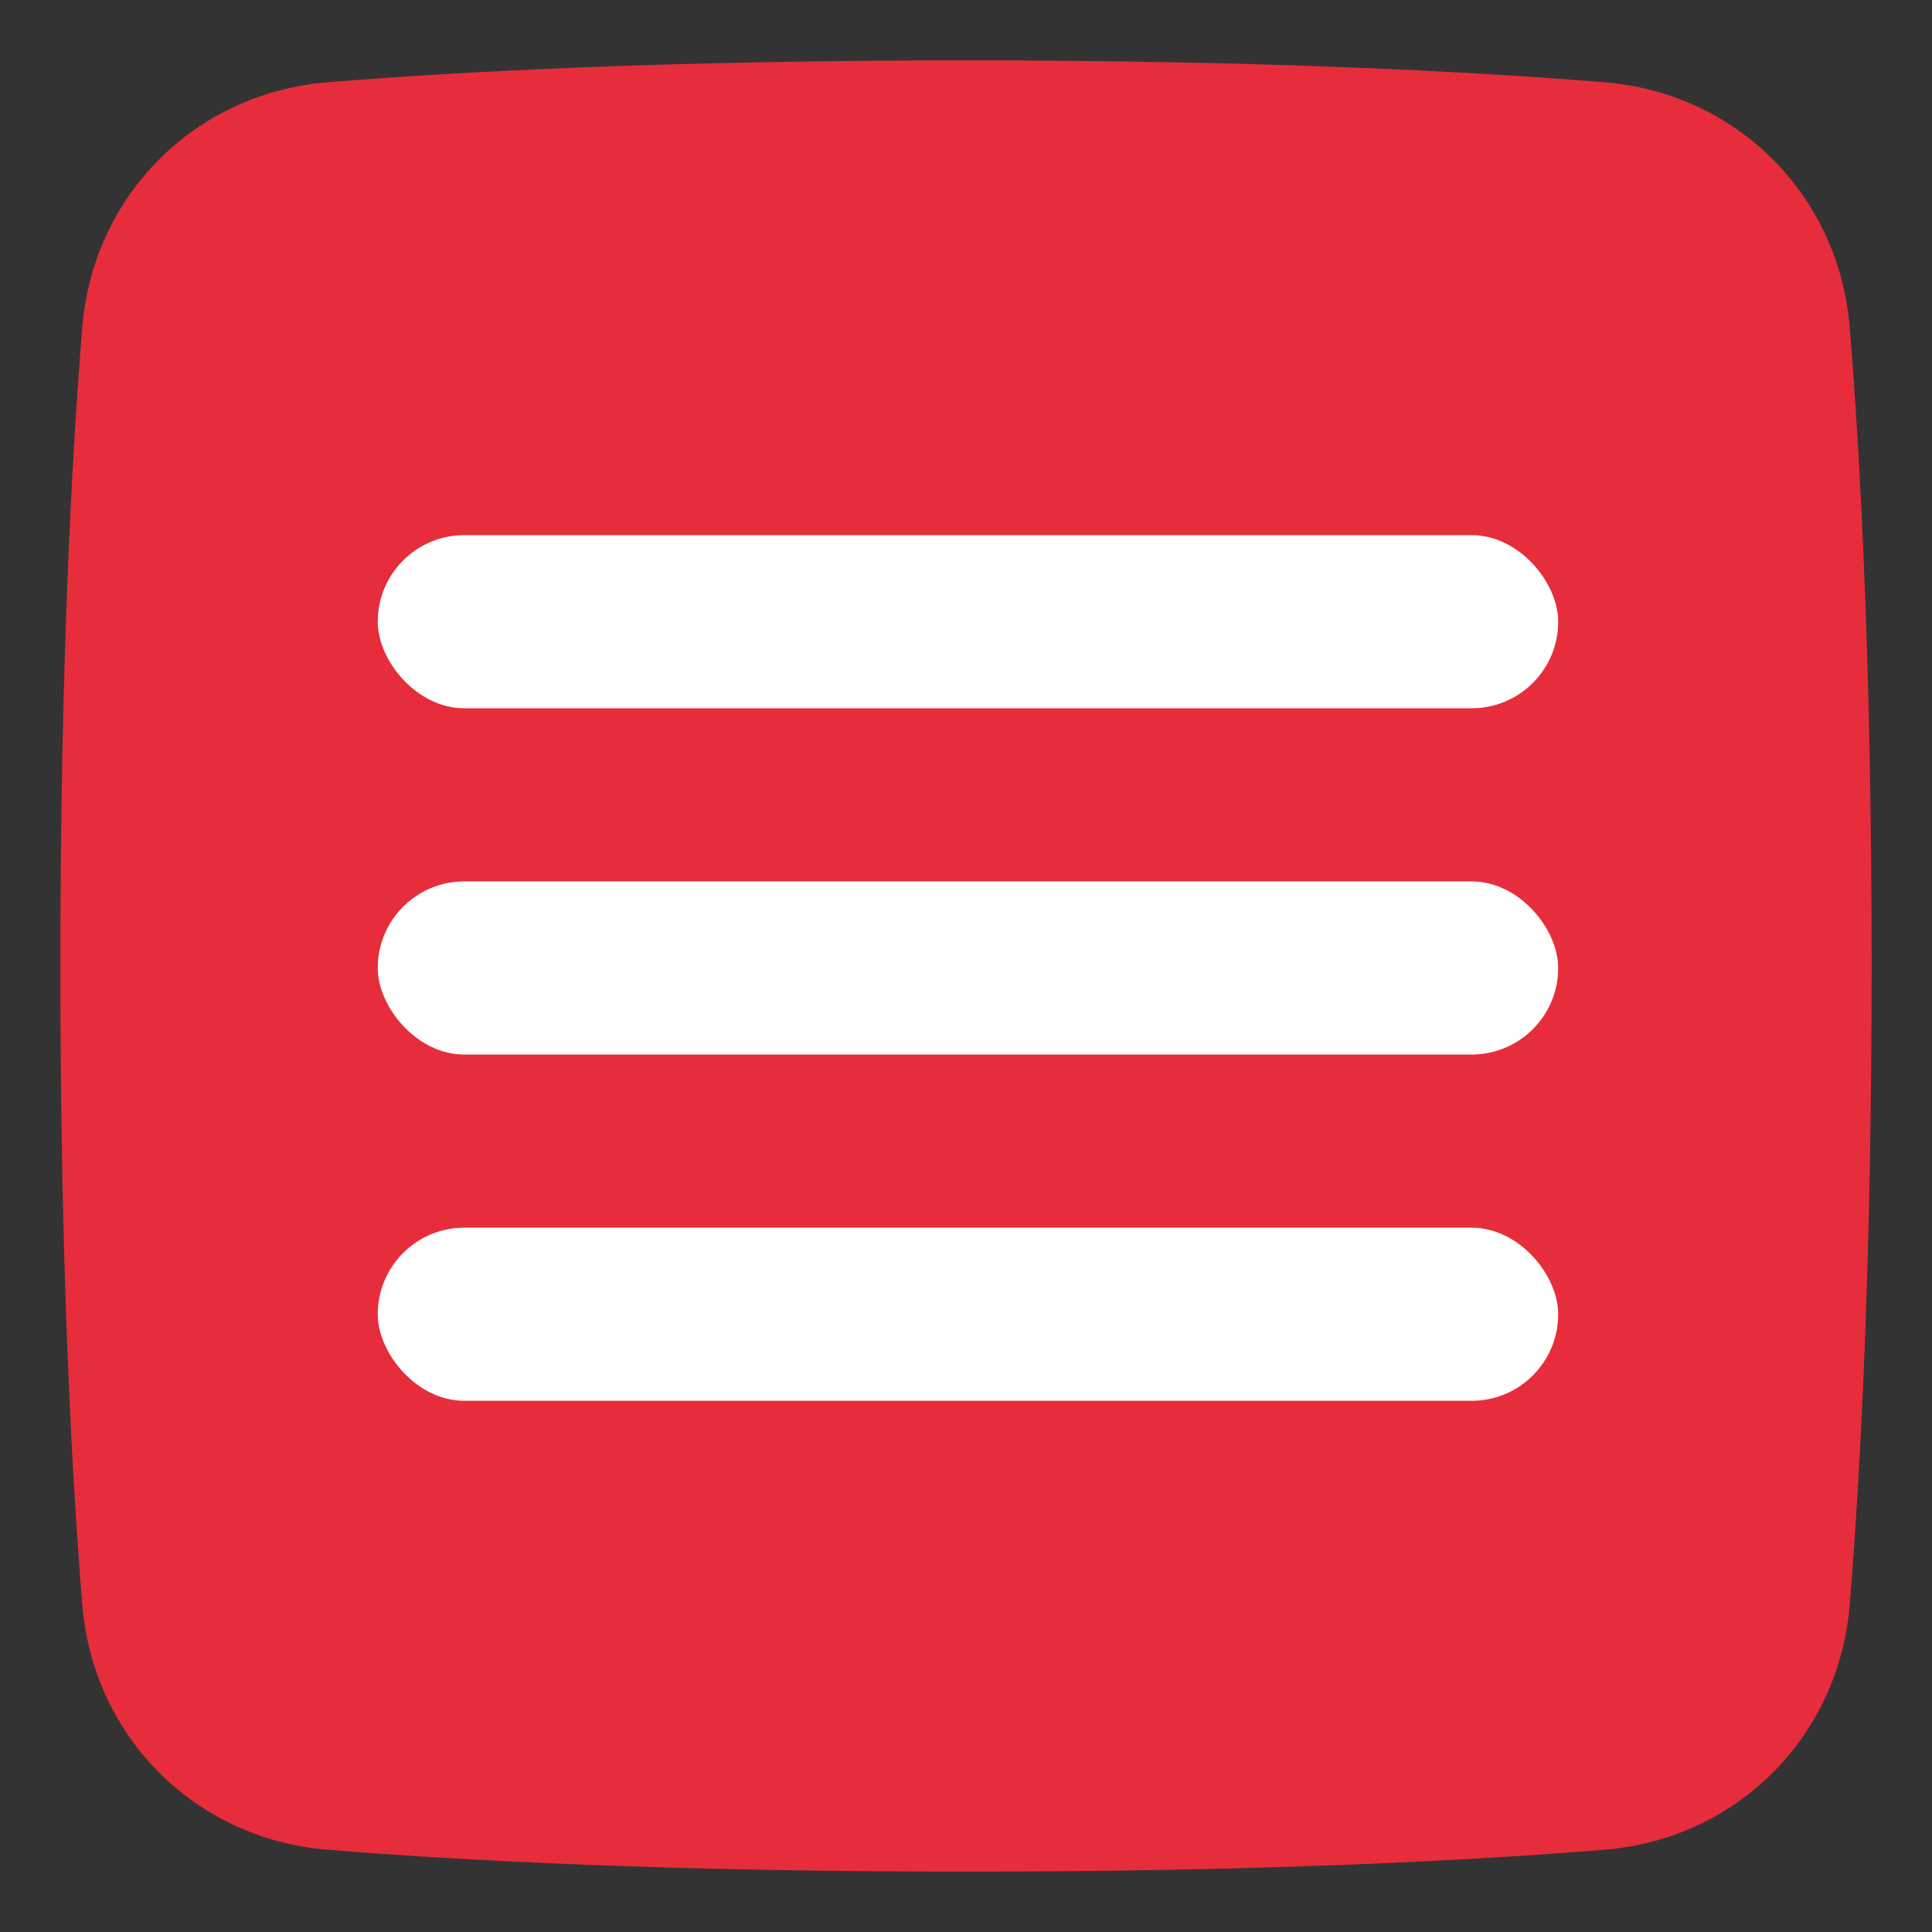
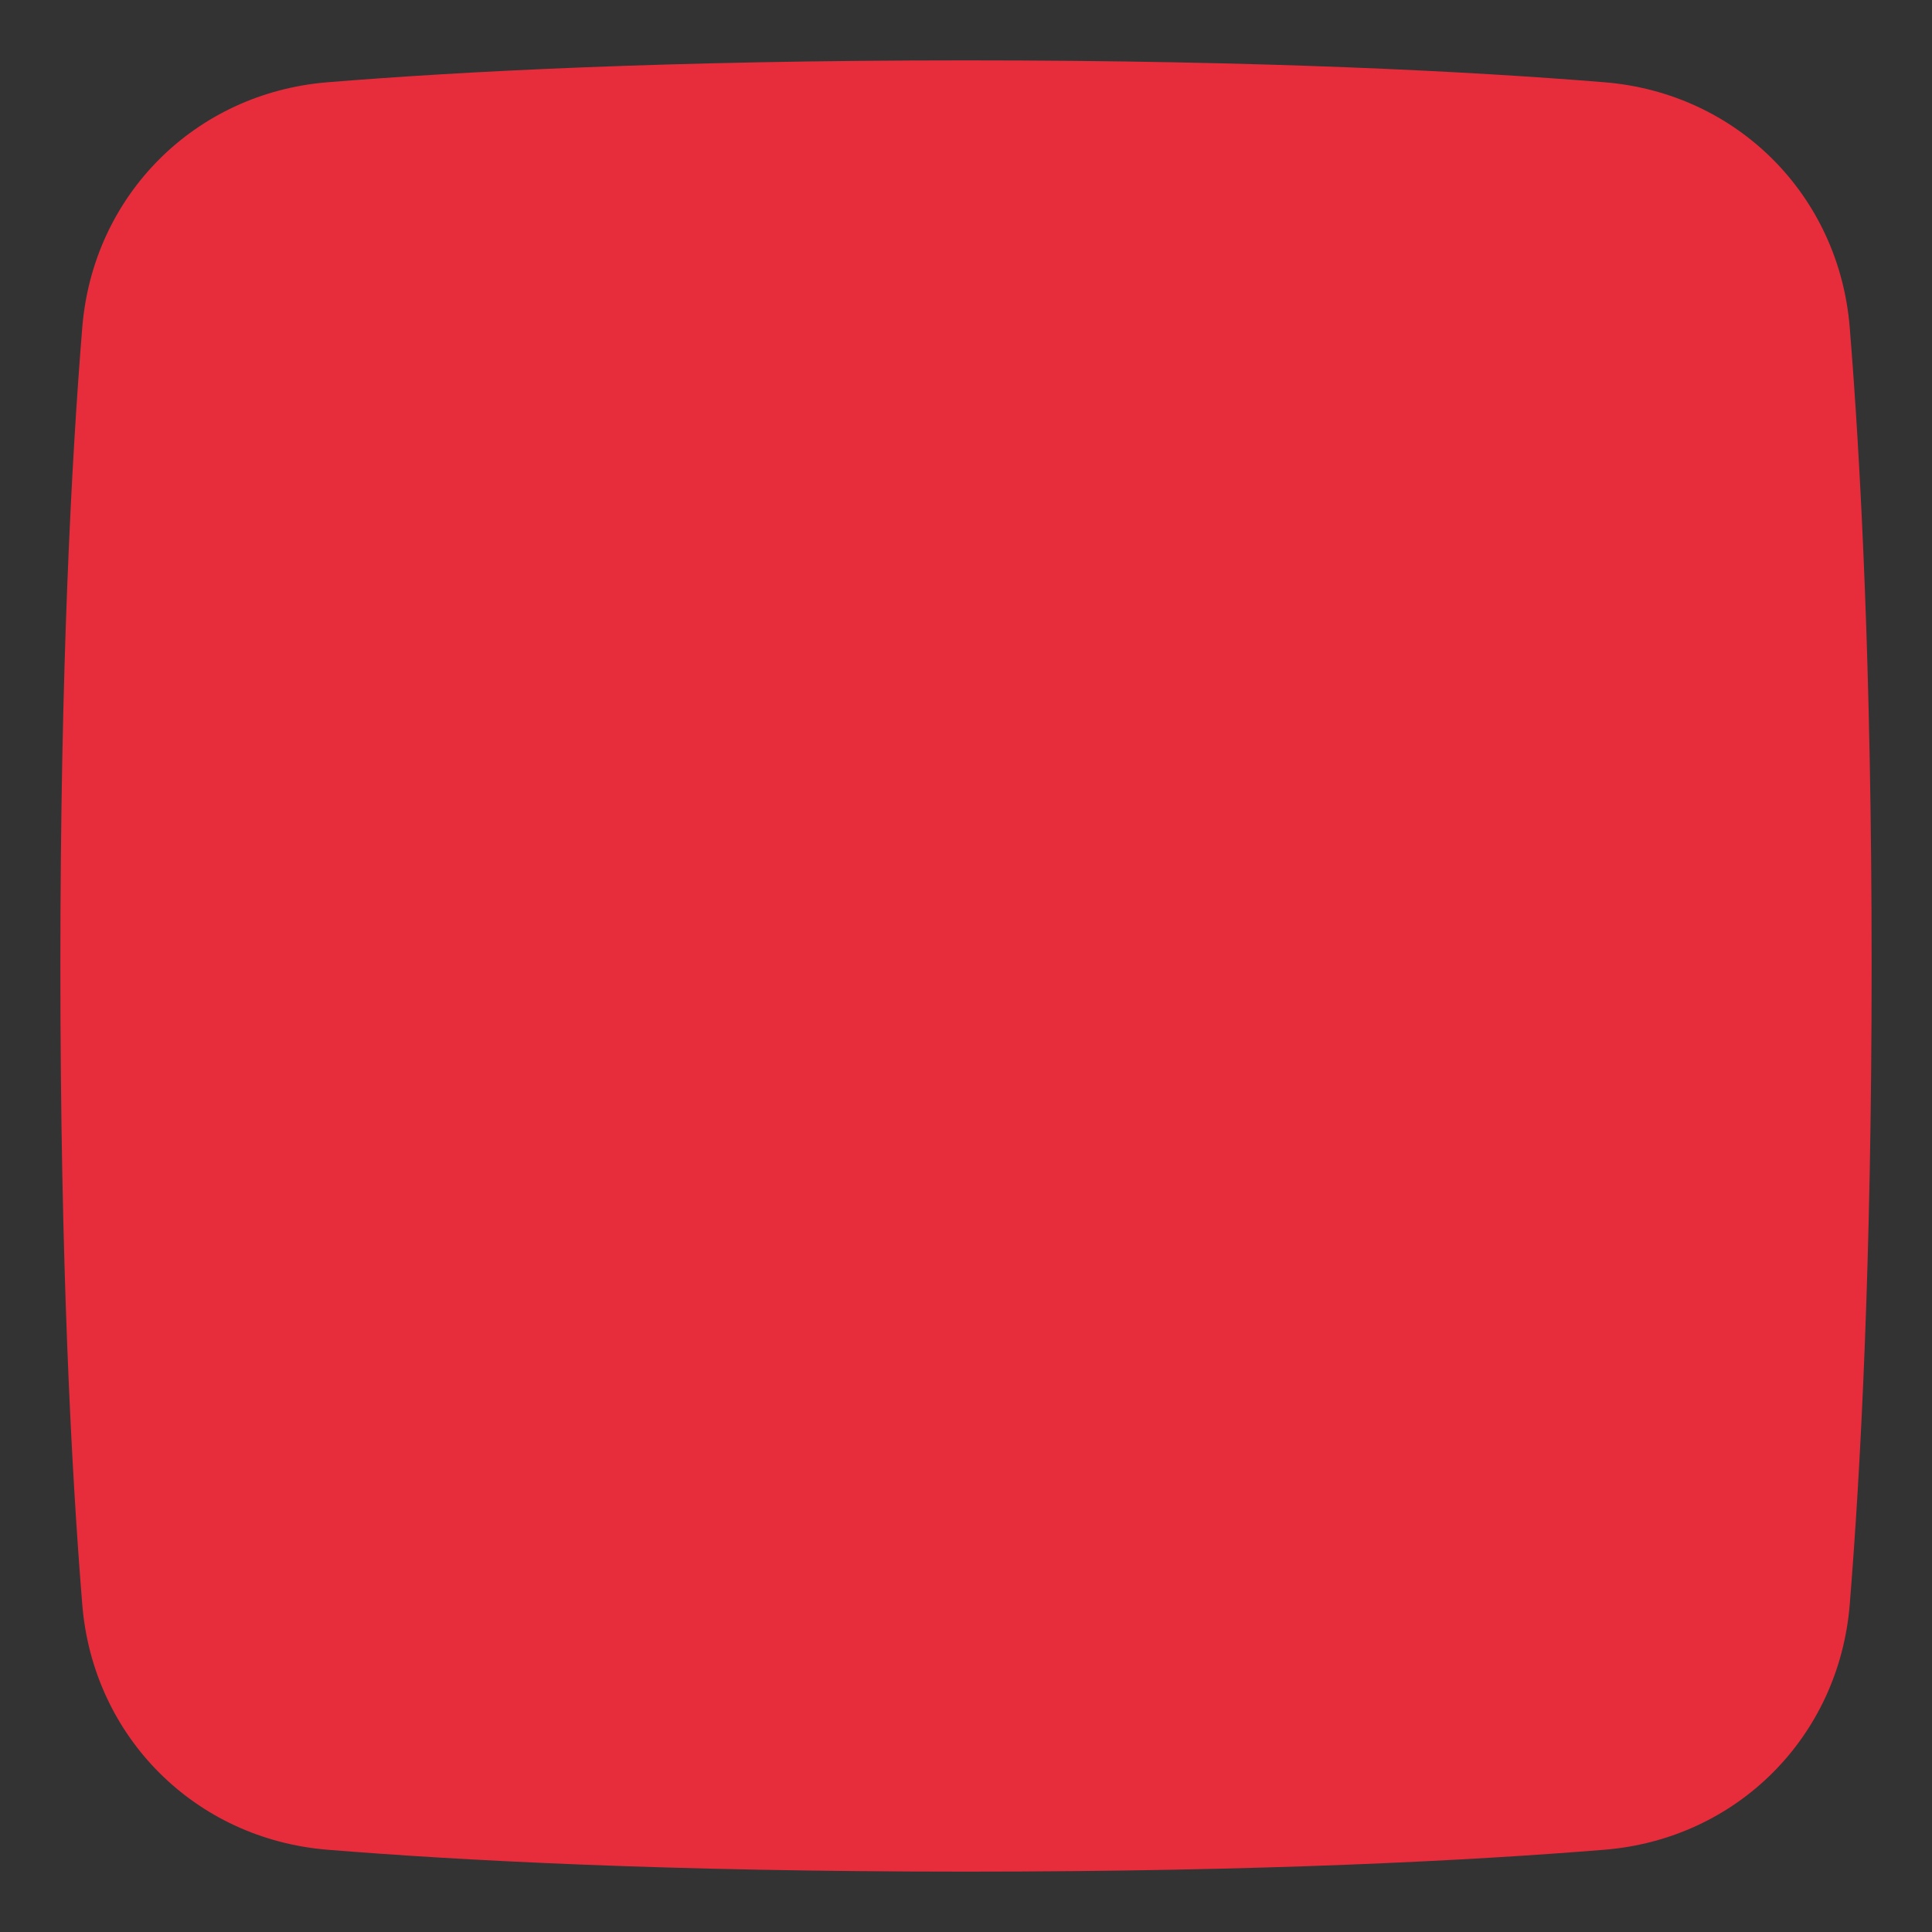
<svg xmlns="http://www.w3.org/2000/svg" width="491" height="491" viewBox="0 0 491 491" fill="none">
  <rect x="0" y="0" width="491" height="491" fill="#333333" stroke="none" />
  <path fill-rule="evenodd" clip-rule="evenodd" d="M407.775 20.908C374.316 18.188 321.206 15.344 245.5 15.344C169.794 15.344 116.684 18.188 83.225 20.908C49.591 23.64 23.64 49.591 20.908 83.225C18.188 116.684 15.344 169.794 15.344 245.5C15.344 321.206 18.188 374.316 20.908 407.775C23.64 441.409 49.591 467.36 83.225 470.092C116.684 472.813 169.794 475.656 245.5 475.656C321.206 475.656 374.316 472.813 407.775 470.092C441.409 467.36 467.36 441.409 470.092 407.775C472.813 374.316 475.656 321.206 475.656 245.5C475.656 169.794 472.813 116.684 470.092 83.225C467.36 49.591 441.409 23.64 407.775 20.908Z" fill="#E72D3B" />
-   <rect x="96" y="136" width="300" height="44" rx="22" fill="white" />
-   <rect x="96" y="224" width="300" height="44" rx="22" fill="white" />
-   <rect x="96" y="312" width="300" height="44" rx="22" fill="white" />
</svg>